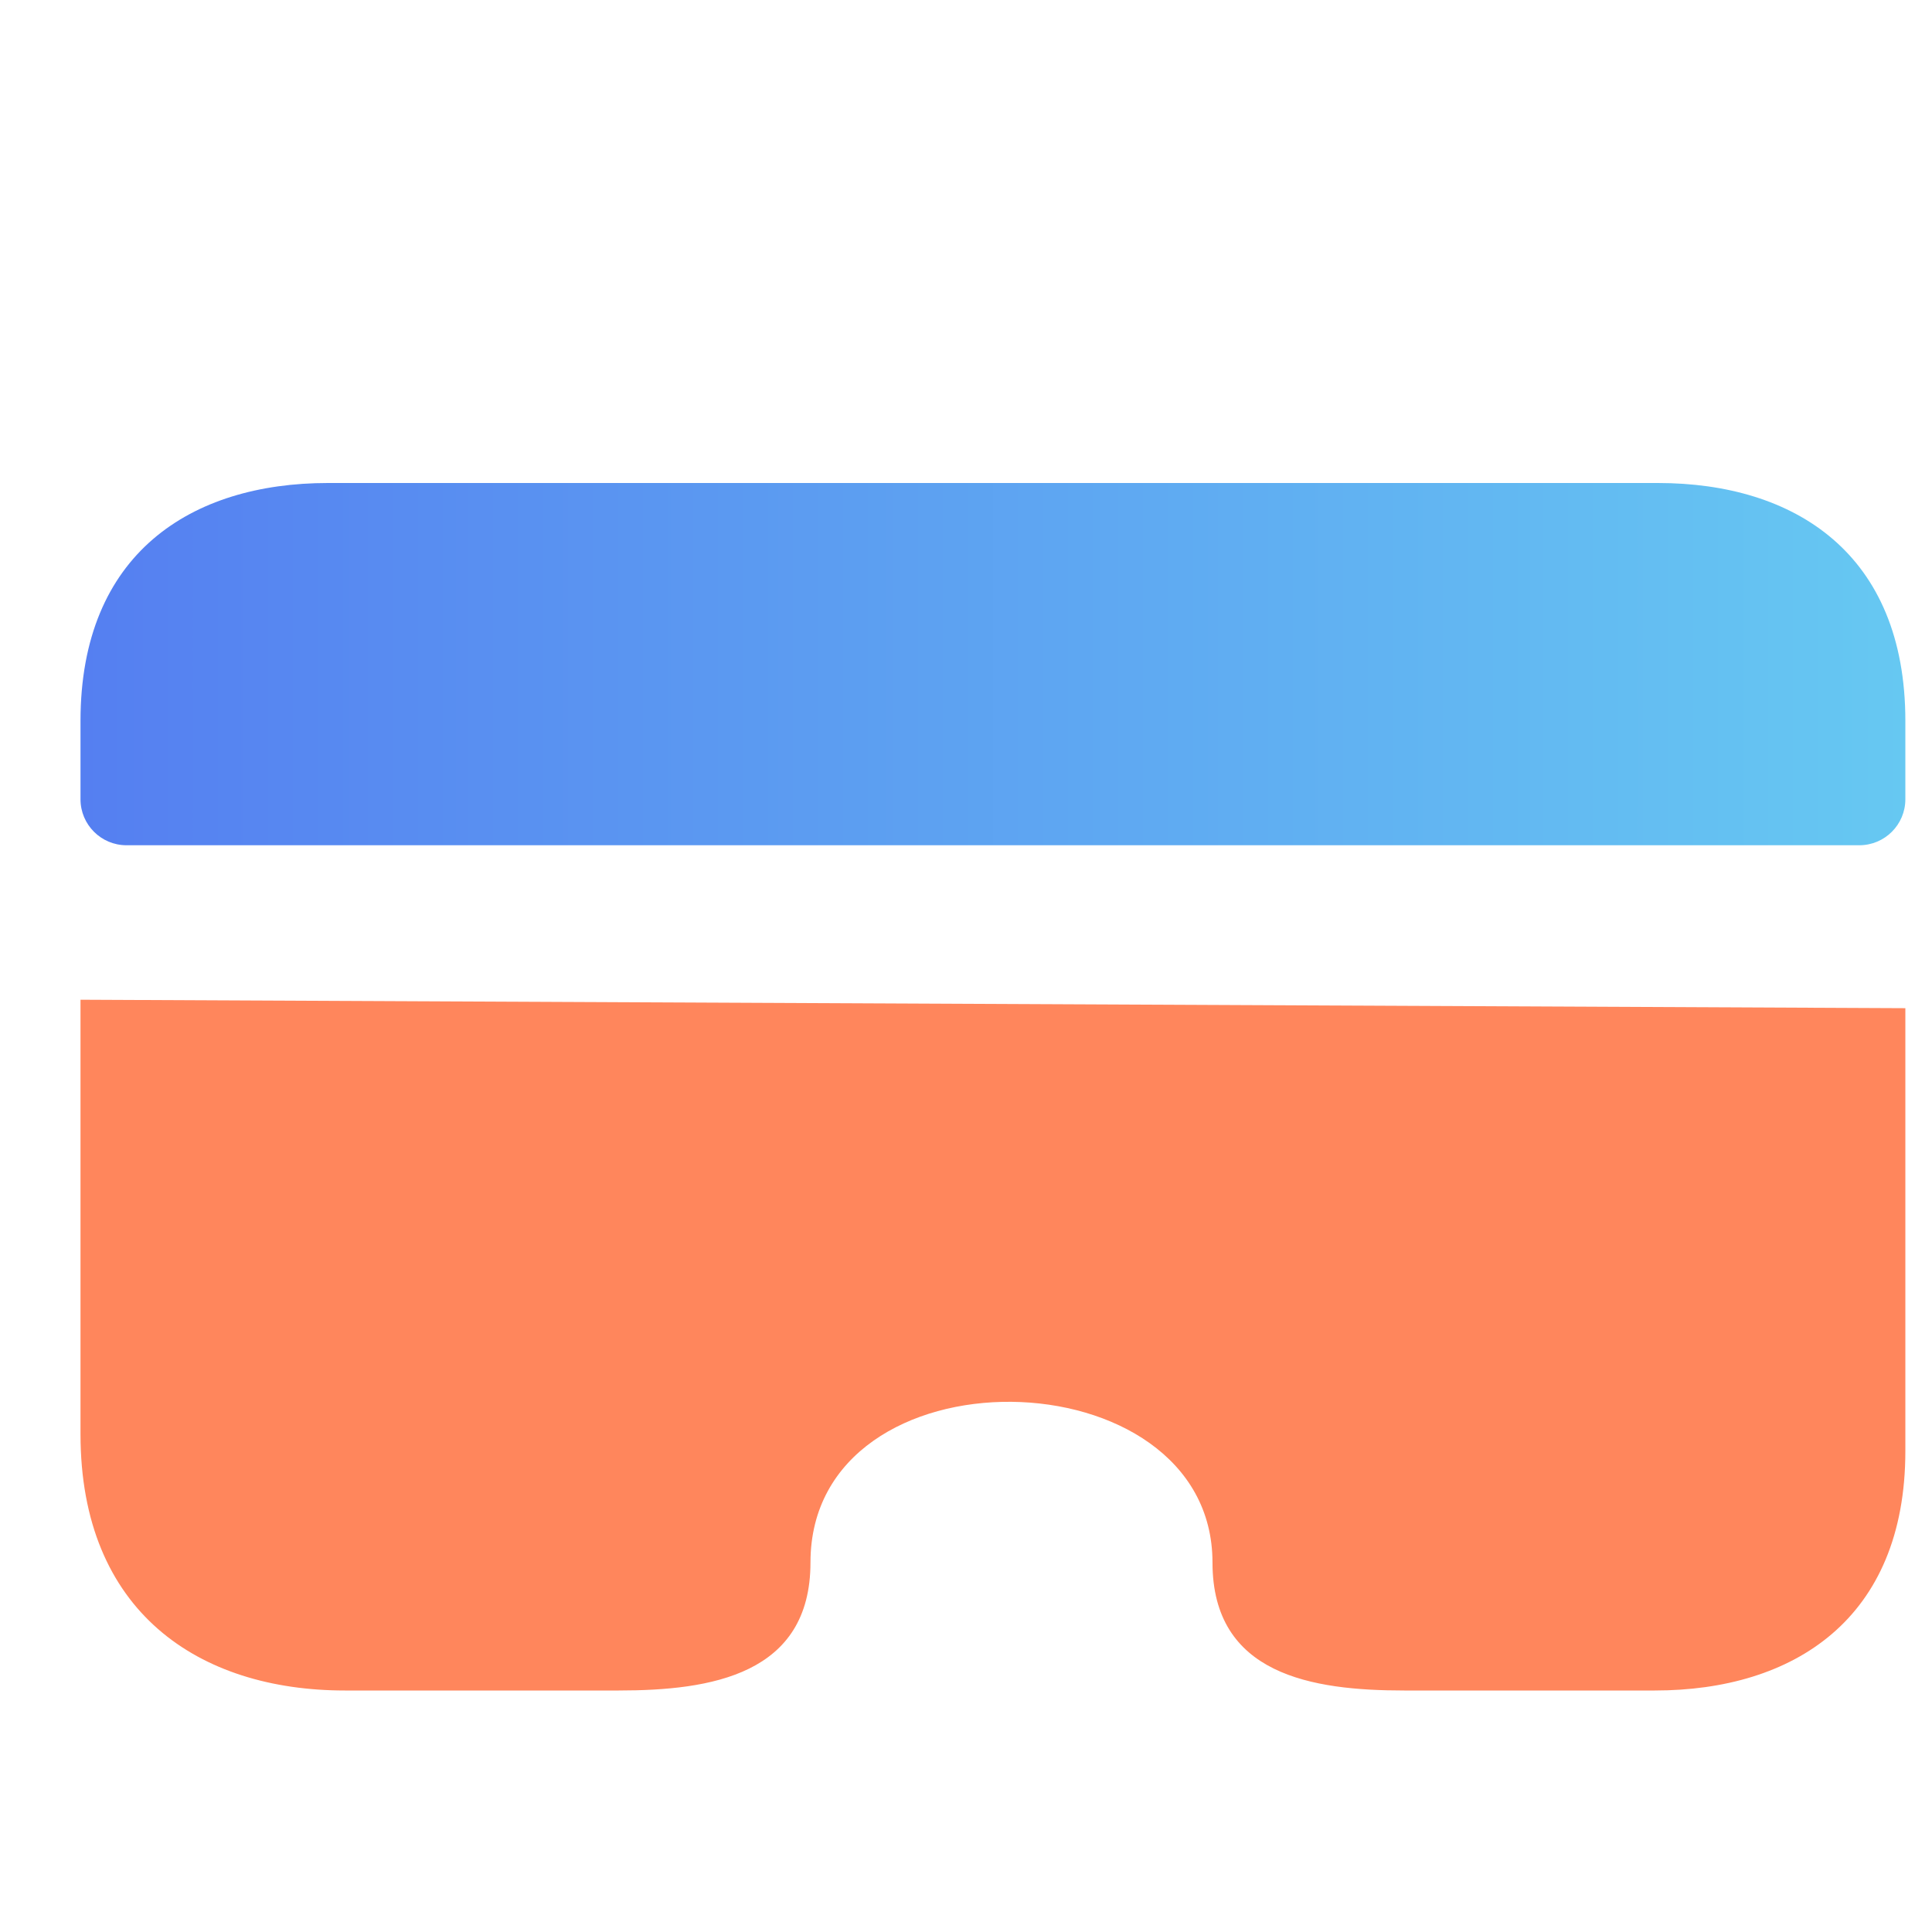
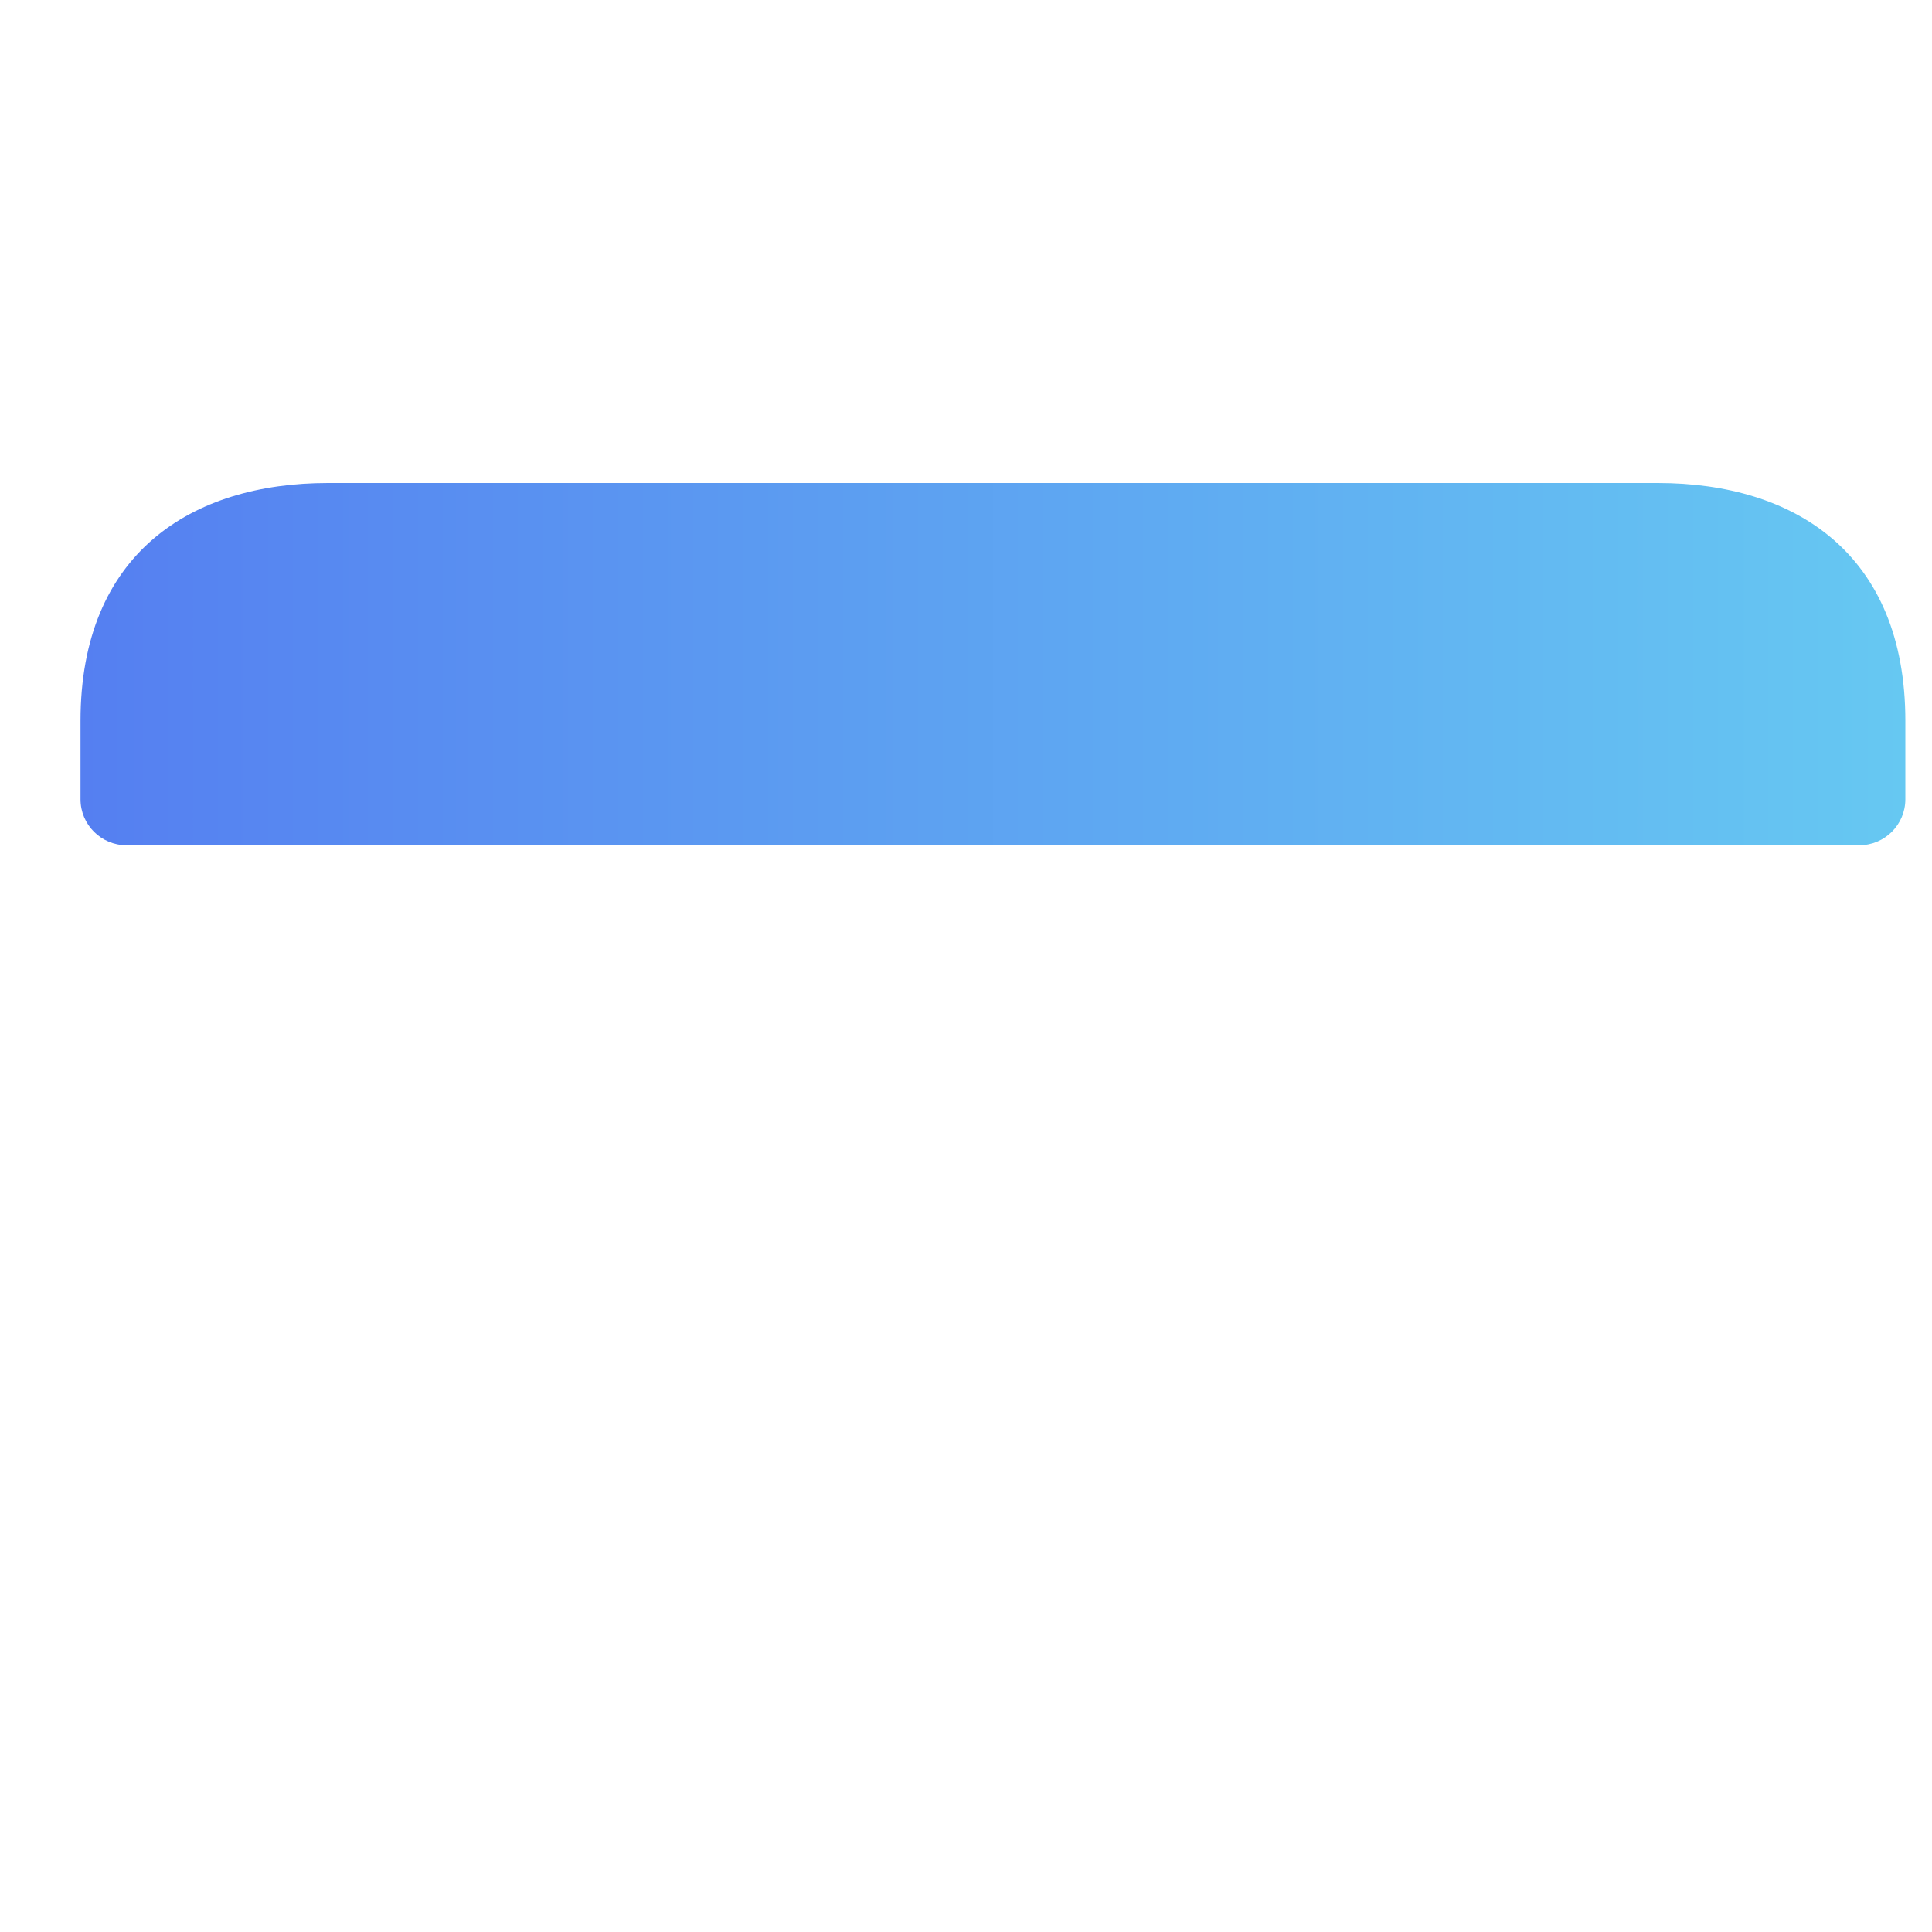
<svg xmlns="http://www.w3.org/2000/svg" width="24" height="24" viewBox="0 0 24 24" fill="none">
  <path d="M20.595 6H4.074C2.376 6 1 6.875 1 8.956V9.929C1 10.244 1.256 10.5 1.571 10.5H23.097C23.413 10.5 23.669 10.244 23.669 9.929V8.956C23.669 6.875 22.293 6 20.595 6Z" fill="url(#paint0_linear_12456_4613)" />
-   <path d="M17.444 21H20.557C22.275 21 23.669 20.117 23.669 18.025V12.524L1 12.419V17.815C1 20.023 2.471 21 4.285 21H7.685C8.831 21 10.068 20.805 10.068 19.41C10.068 16.698 15.062 16.799 15.062 19.41C15.062 20.805 16.299 21 17.444 21Z" fill="#FF865C" />
  <defs>
    <linearGradient id="paint0_linear_12456_4613" x1="1" y1="8.273" x2="23.669" y2="8.273" gradientUnits="userSpaceOnUse">
      <stop stop-color="#557FF1" />
      <stop offset="1" stop-color="#66C8F2" />
    </linearGradient>
  </defs>
</svg>